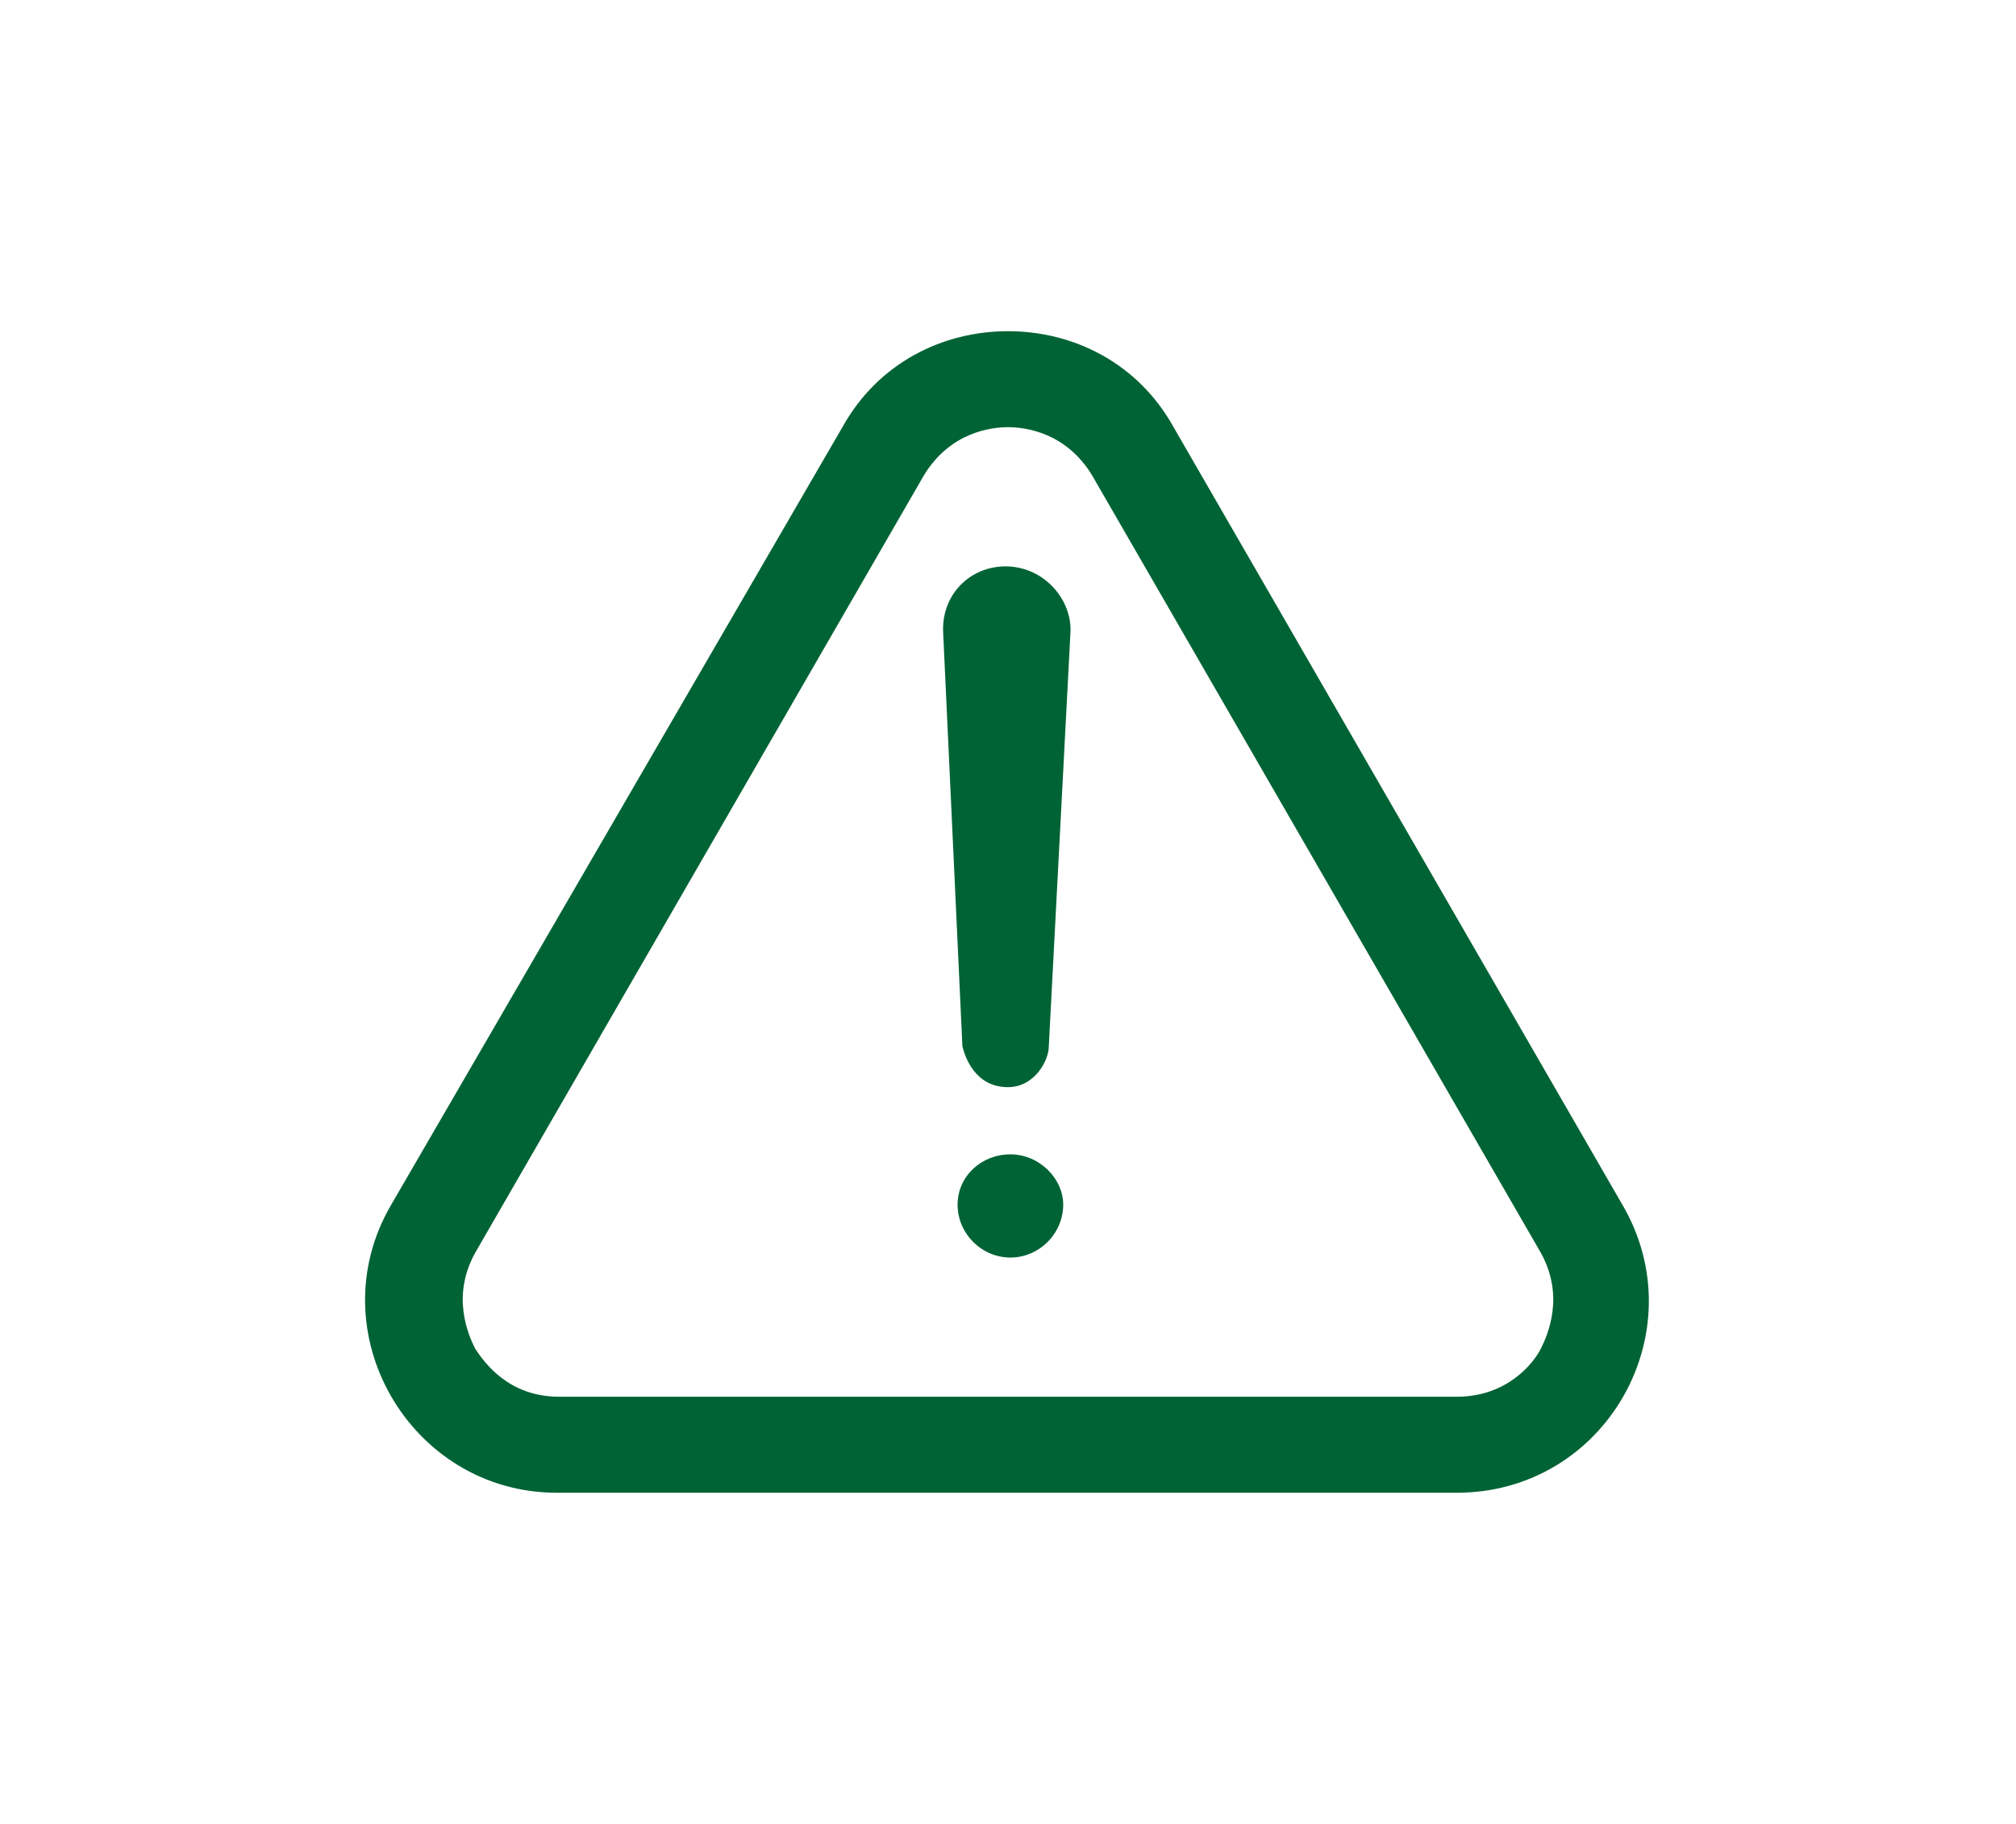
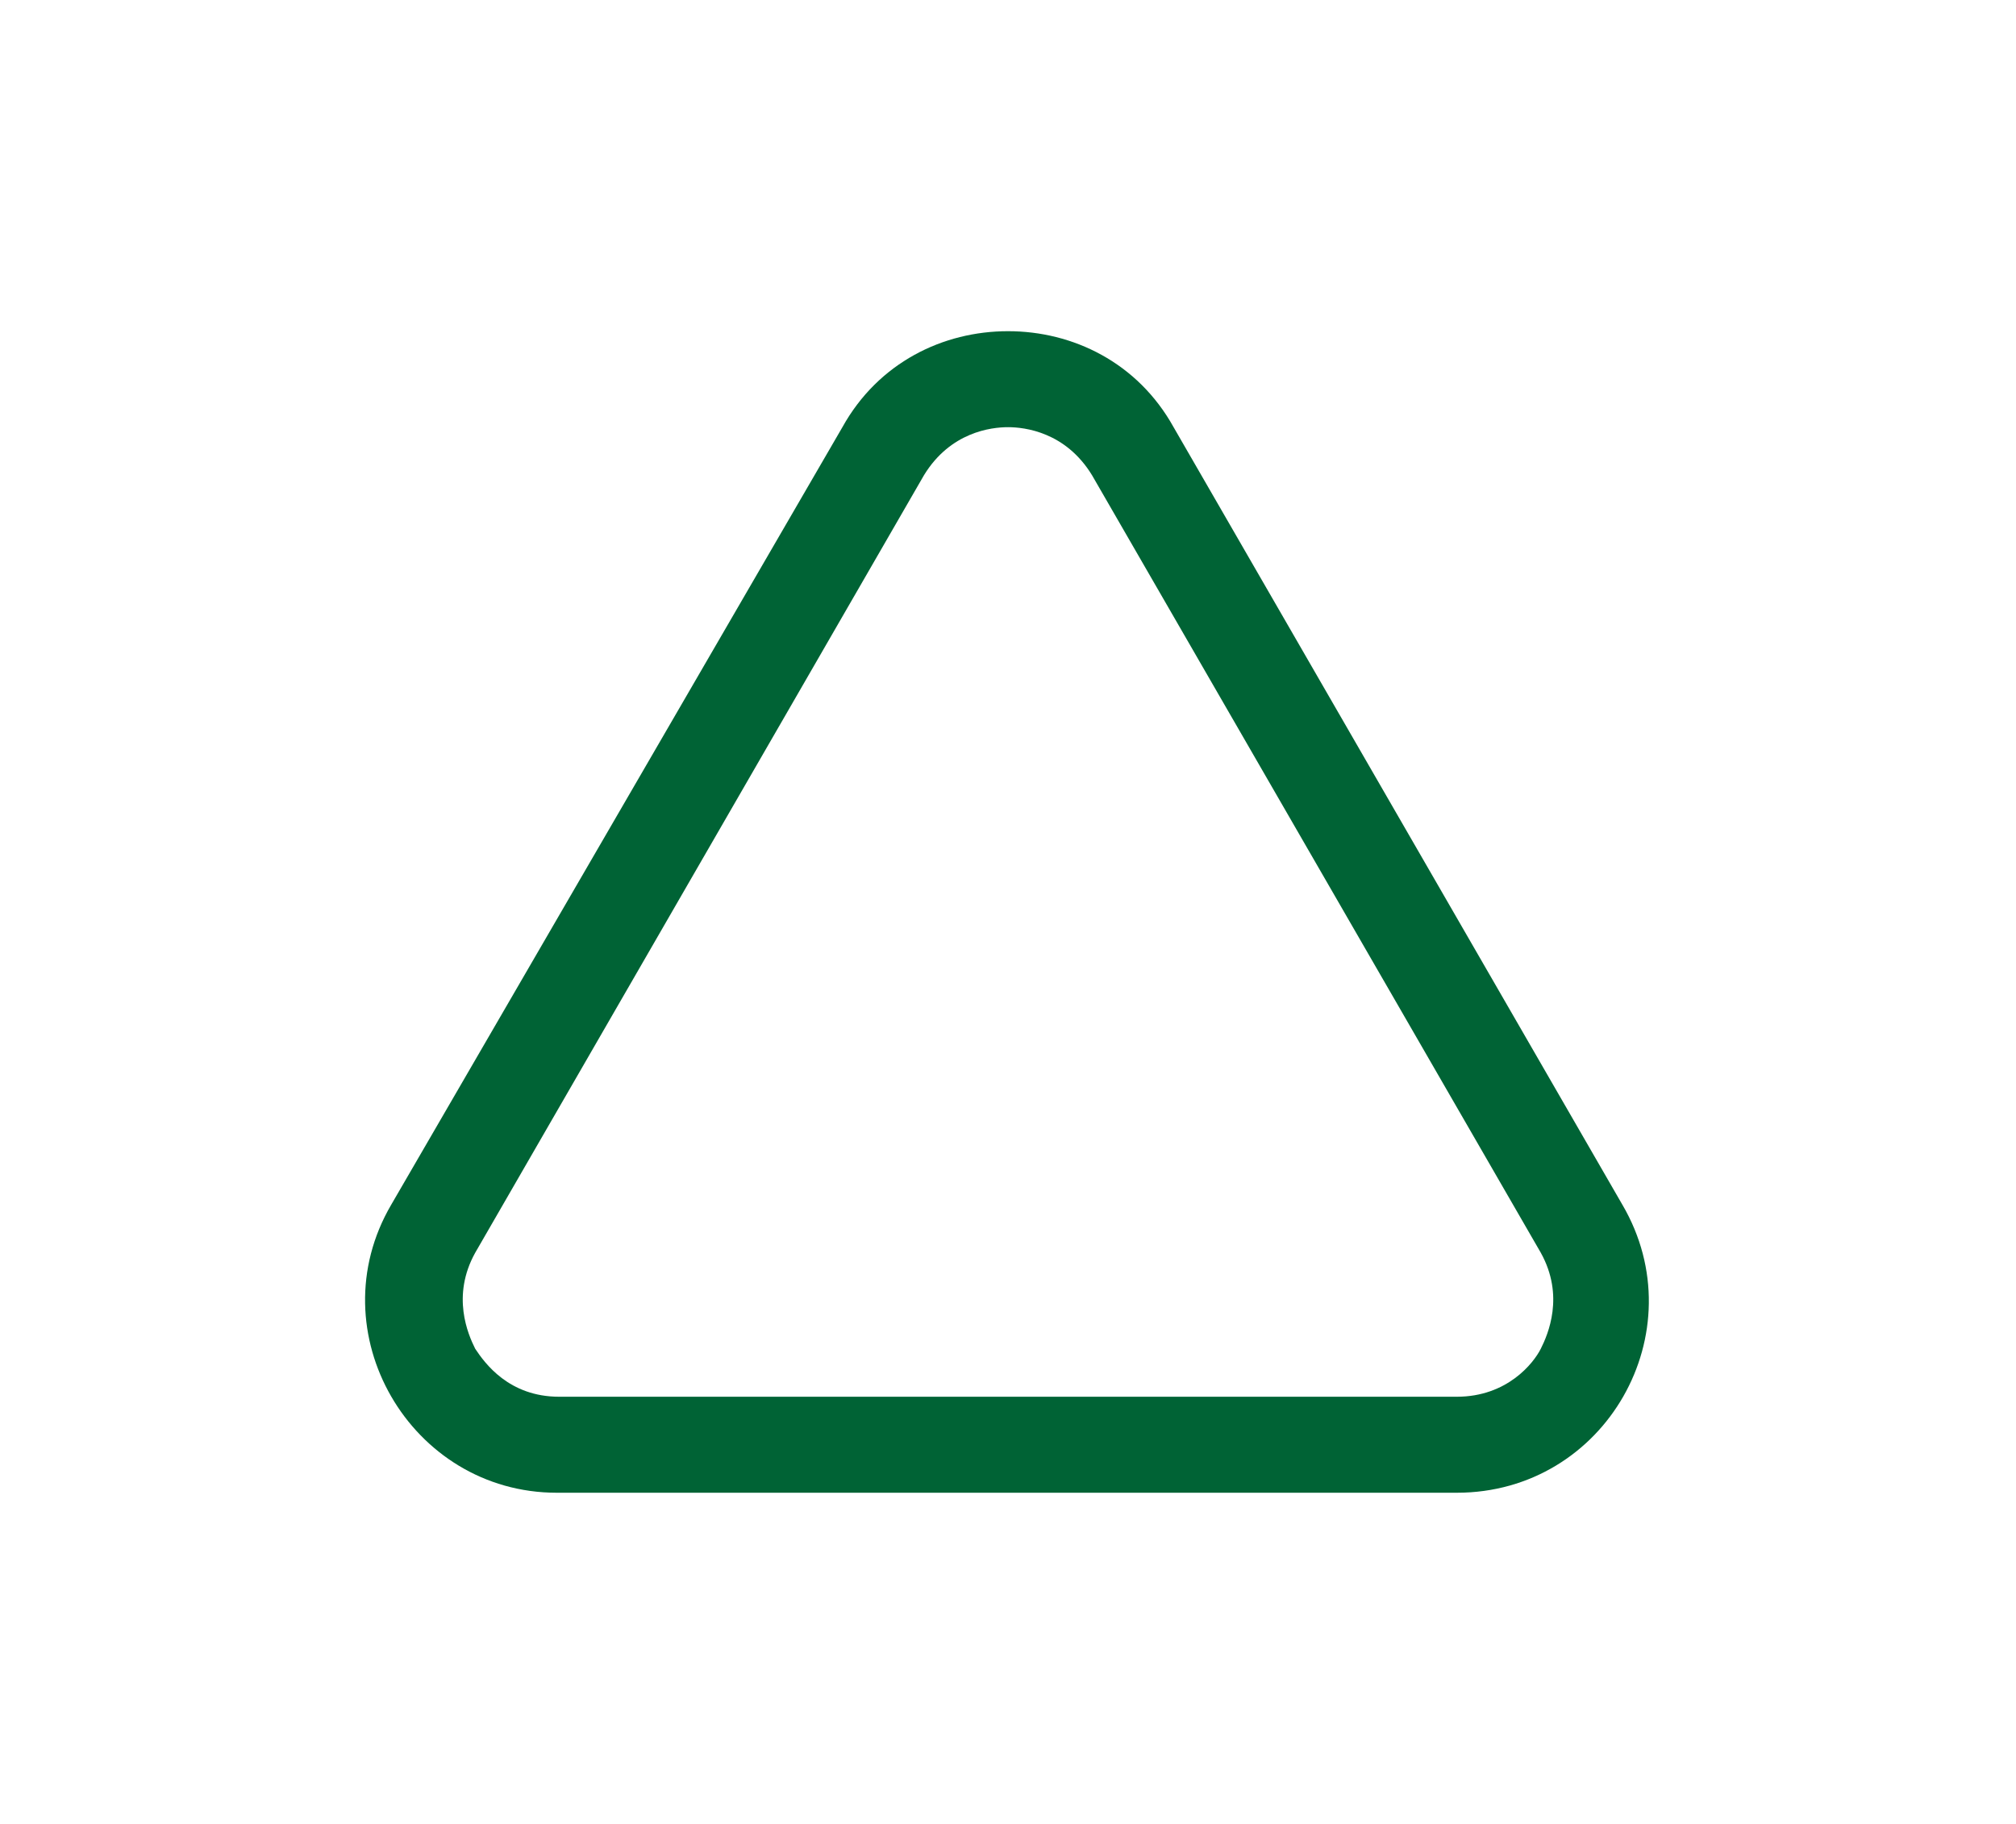
<svg xmlns="http://www.w3.org/2000/svg" id="_編集モード" data-name="編集モード" viewBox="0 0 84 76">
  <defs>
    <style>
      .cls-1 {
        fill: #006335;
        stroke-width: 0px;
      }
    </style>
  </defs>
  <g id="_レイヤー_3" data-name="レイヤー 3">
    <path class="cls-1" d="m42,17.8c.7,0,2.4.2,3.5,2l18.7,32.4c1,1.8.3,3.4,0,4-.3.6-1.4,2-3.5,2H23.3c-2.1,0-3.1-1.4-3.5-2-.3-.6-1-2.2,0-4l18.7-32.4c1.1-1.8,2.8-2,3.5-2m0-4c-2.7,0-5.4,1.3-6.9,4l-18.8,32.4c-3.1,5.3.8,12,6.9,12h37.5c6.2,0,10-6.7,6.9-12l-18.7-32.4c-1.5-2.7-4.2-4-6.9-4h0Z" />
-     <path class="cls-1" d="m39.3,26.4c-.1-1.6,1.1-2.8,2.6-2.8,1.6,0,2.8,1.4,2.7,2.8l-.9,17.2c0,.6-.6,1.7-1.7,1.7-1.4,0-1.8-1.3-1.9-1.7l-.8-17.2Zm5,23.8c0,1.2-1,2.2-2.2,2.2s-2.2-1-2.2-2.2,1-2.1,2.2-2.1c1.2,0,2.2,1,2.2,2.1Z" />
  </g>
</svg>